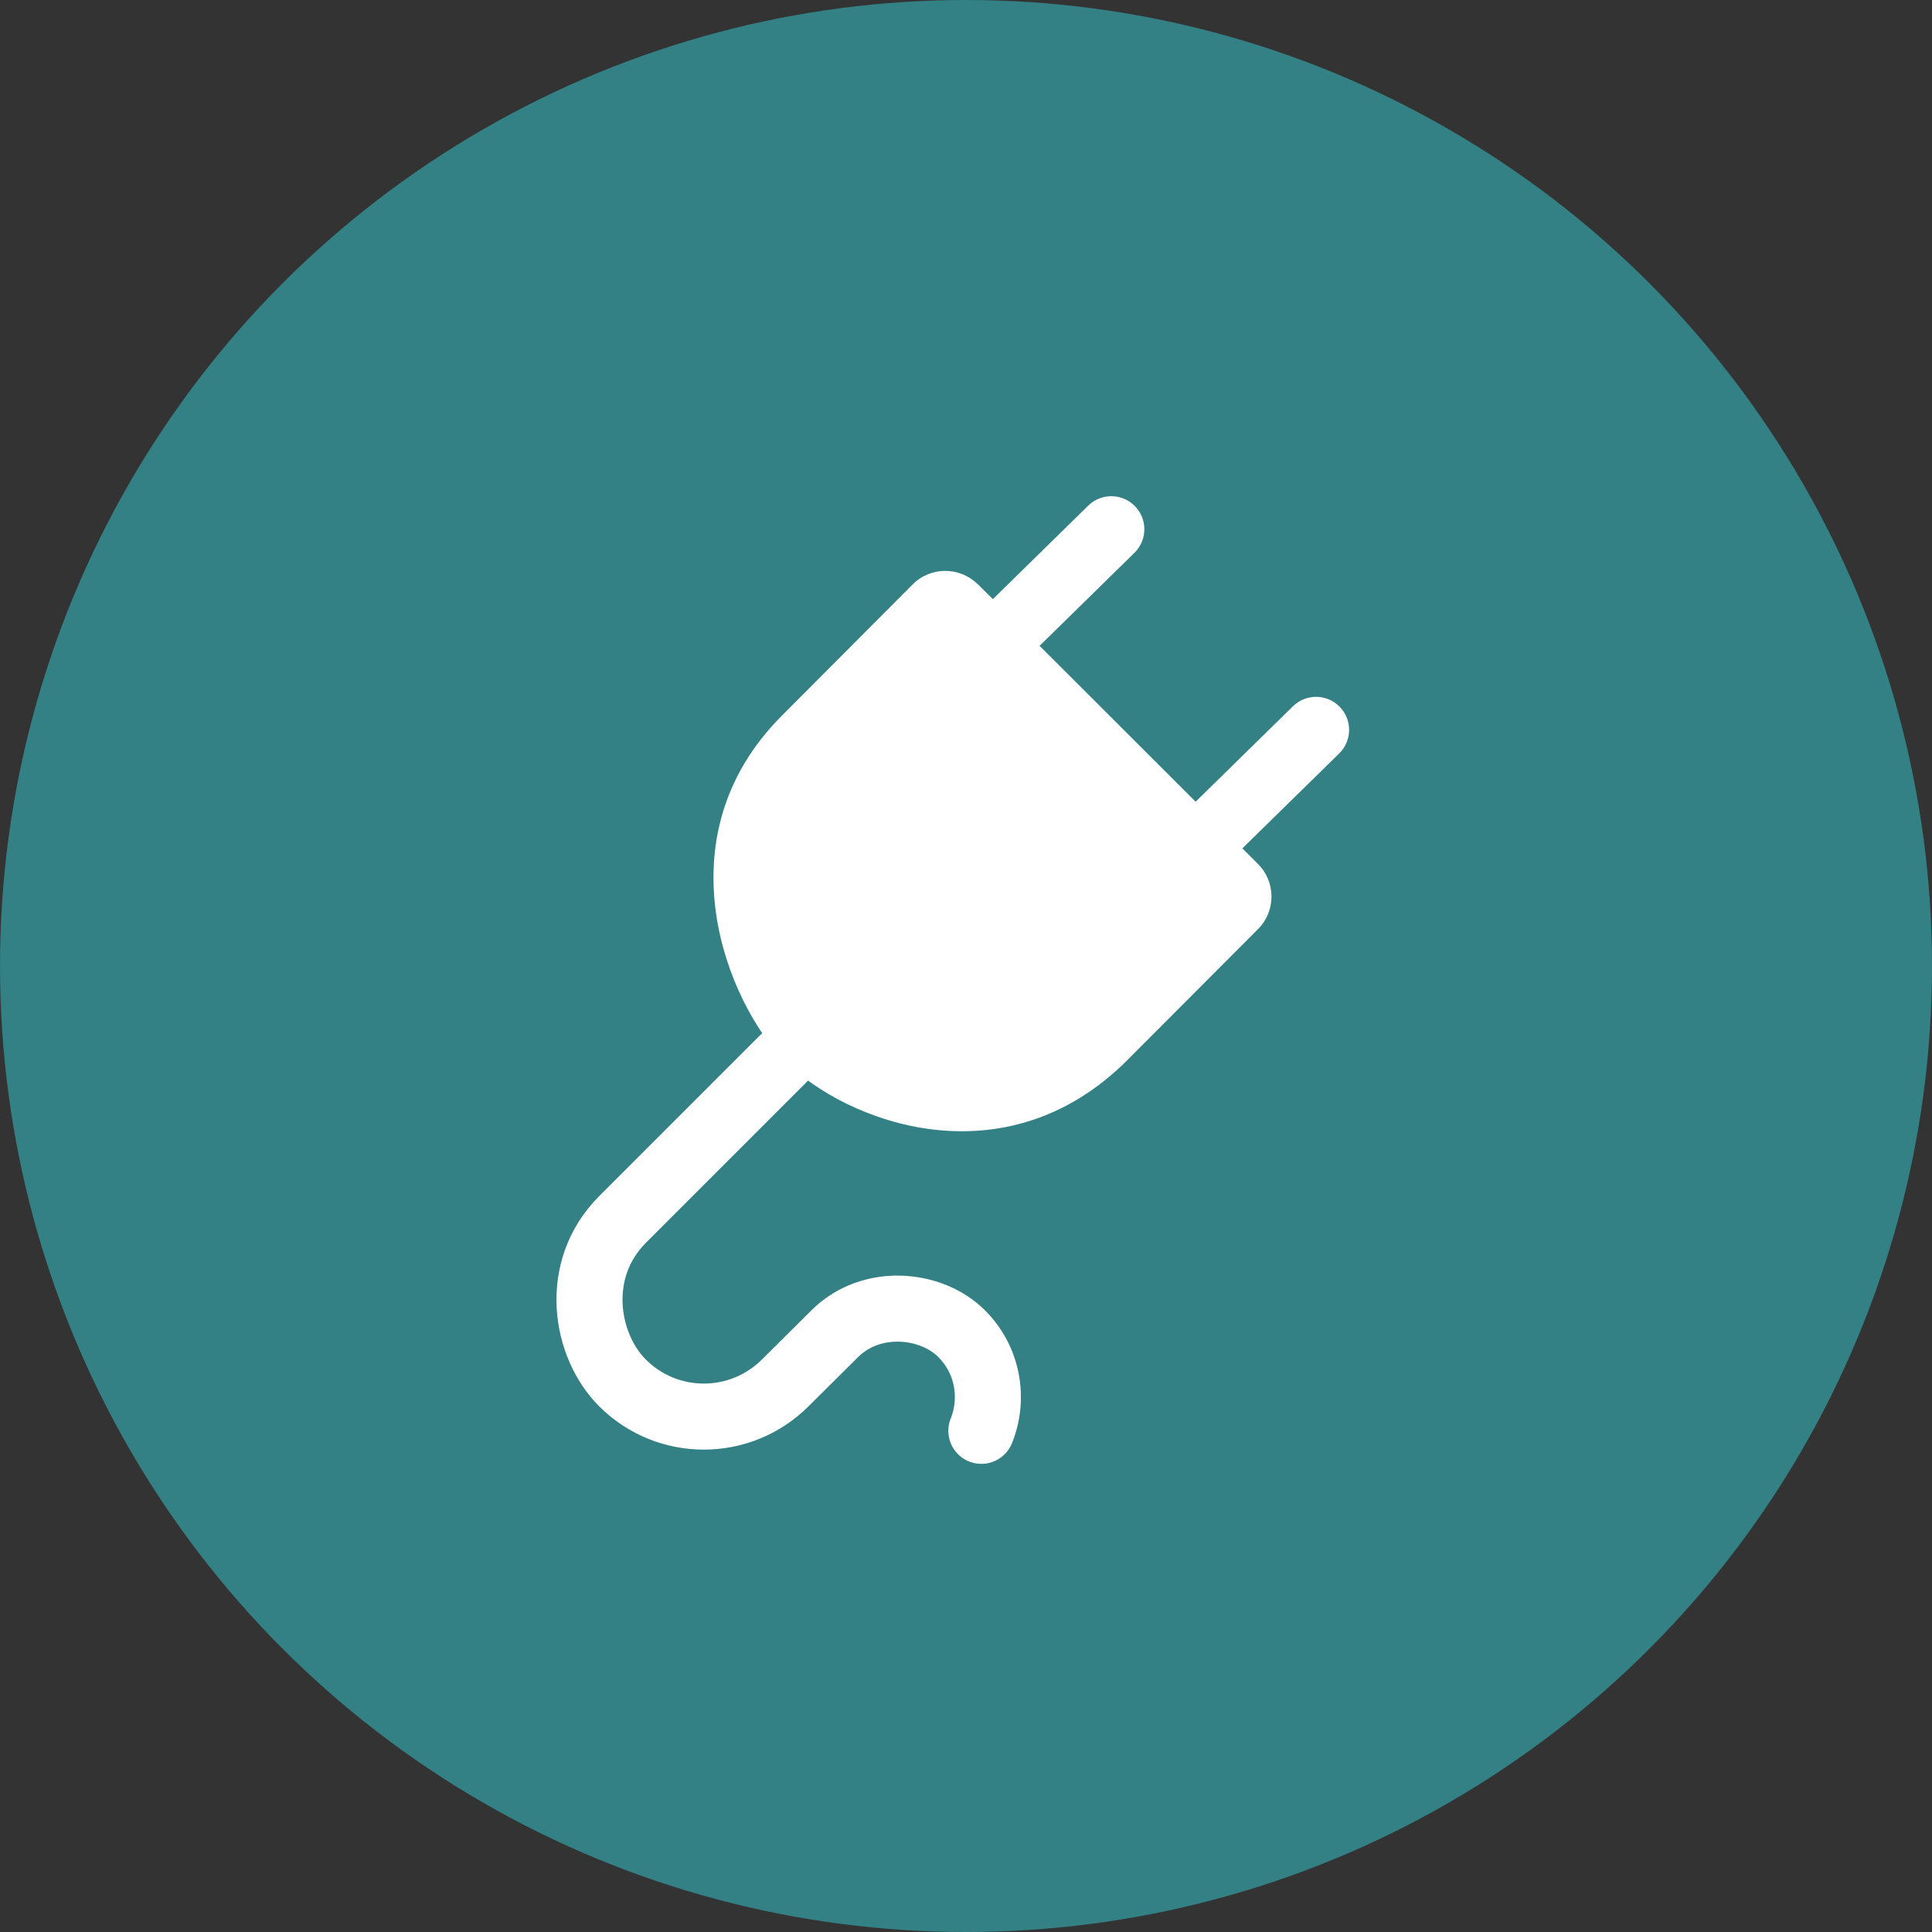
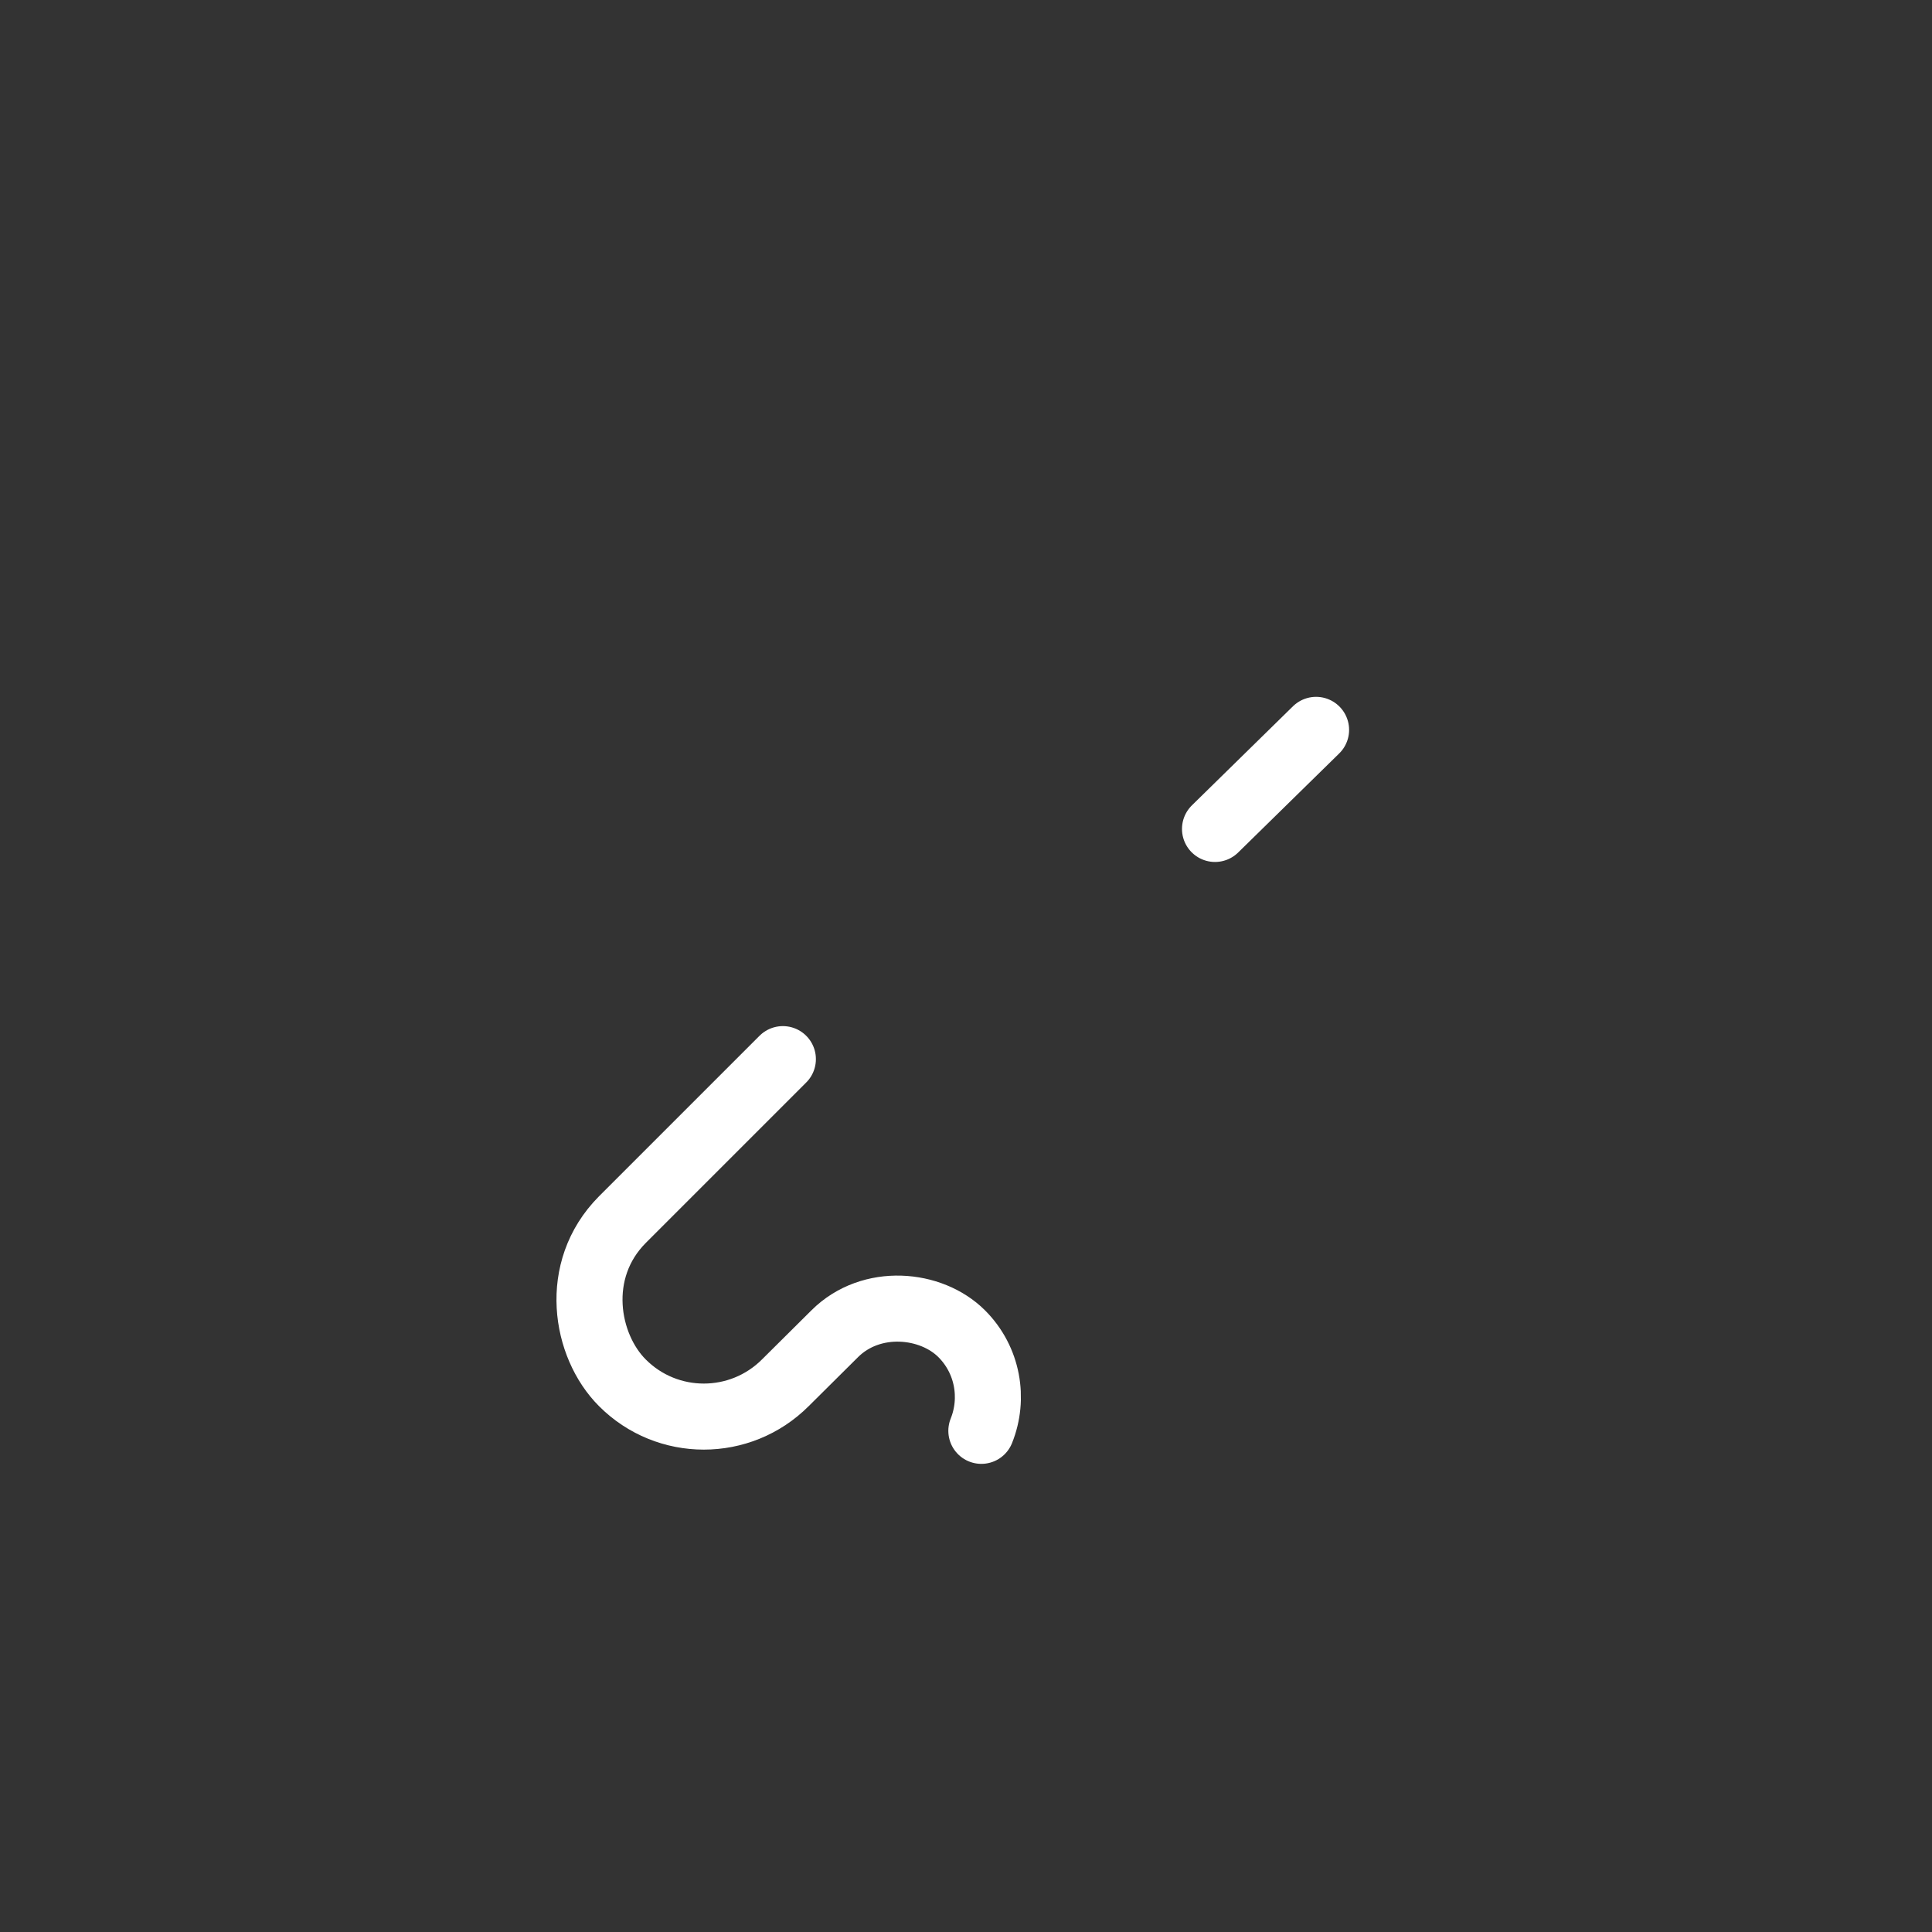
<svg xmlns="http://www.w3.org/2000/svg" id="Livello_1" data-name="Livello 1" viewBox="0 0 117 117">
  <rect x="0" y="0" width="117" height="117" fill="#333333" stroke="none" />
  <defs>
    <style>
      .cls-1 {
        fill: none;
        stroke: #fff;
        stroke-linecap: round;
        stroke-miterlimit: 10;
        stroke-width: 4px;
      }

      .cls-2 {
        fill: #338085;
      }

      .cls-2, .cls-3 {
        stroke-width: 0px;
      }

      .cls-3 {
        fill: #fff;
      }
    </style>
  </defs>
-   <circle id="Ellisse_3-2" data-name="Ellisse 3-2" class="cls-2" cx="58.5" cy="58.5" r="58.5" />
  <g>
    <path class="cls-1" d="M59.43,86.65c.79-1.96.4-4.29-1.19-5.88-1.85-1.85-5.48-2.2-7.69,0l-2.99,2.97c-2.73,2.73-7.15,2.73-9.87,0-2.24-2.24-3.04-6.82,0-9.88l9.72-9.72" />
-     <path class="cls-3" d="M59.22,35.38l16.96,16.94c1.09,1.08,1.09,2.85.02,3.93l-7.93,7.95c-7.43,7.43-17.03,3.76-20.74.05-3.43-3.43-7.63-13.47-.17-20.92l7.91-7.94c1.09-1.09,2.85-1.09,3.95,0Z" />
    <g>
      <line class="cls-1" x1="73.58" y1="50.2" x2="79.7" y2="44.2" />
-       <line class="cls-1" x1="57.47" y1="41.69" x2="67.3" y2="32.05" />
    </g>
  </g>
</svg>